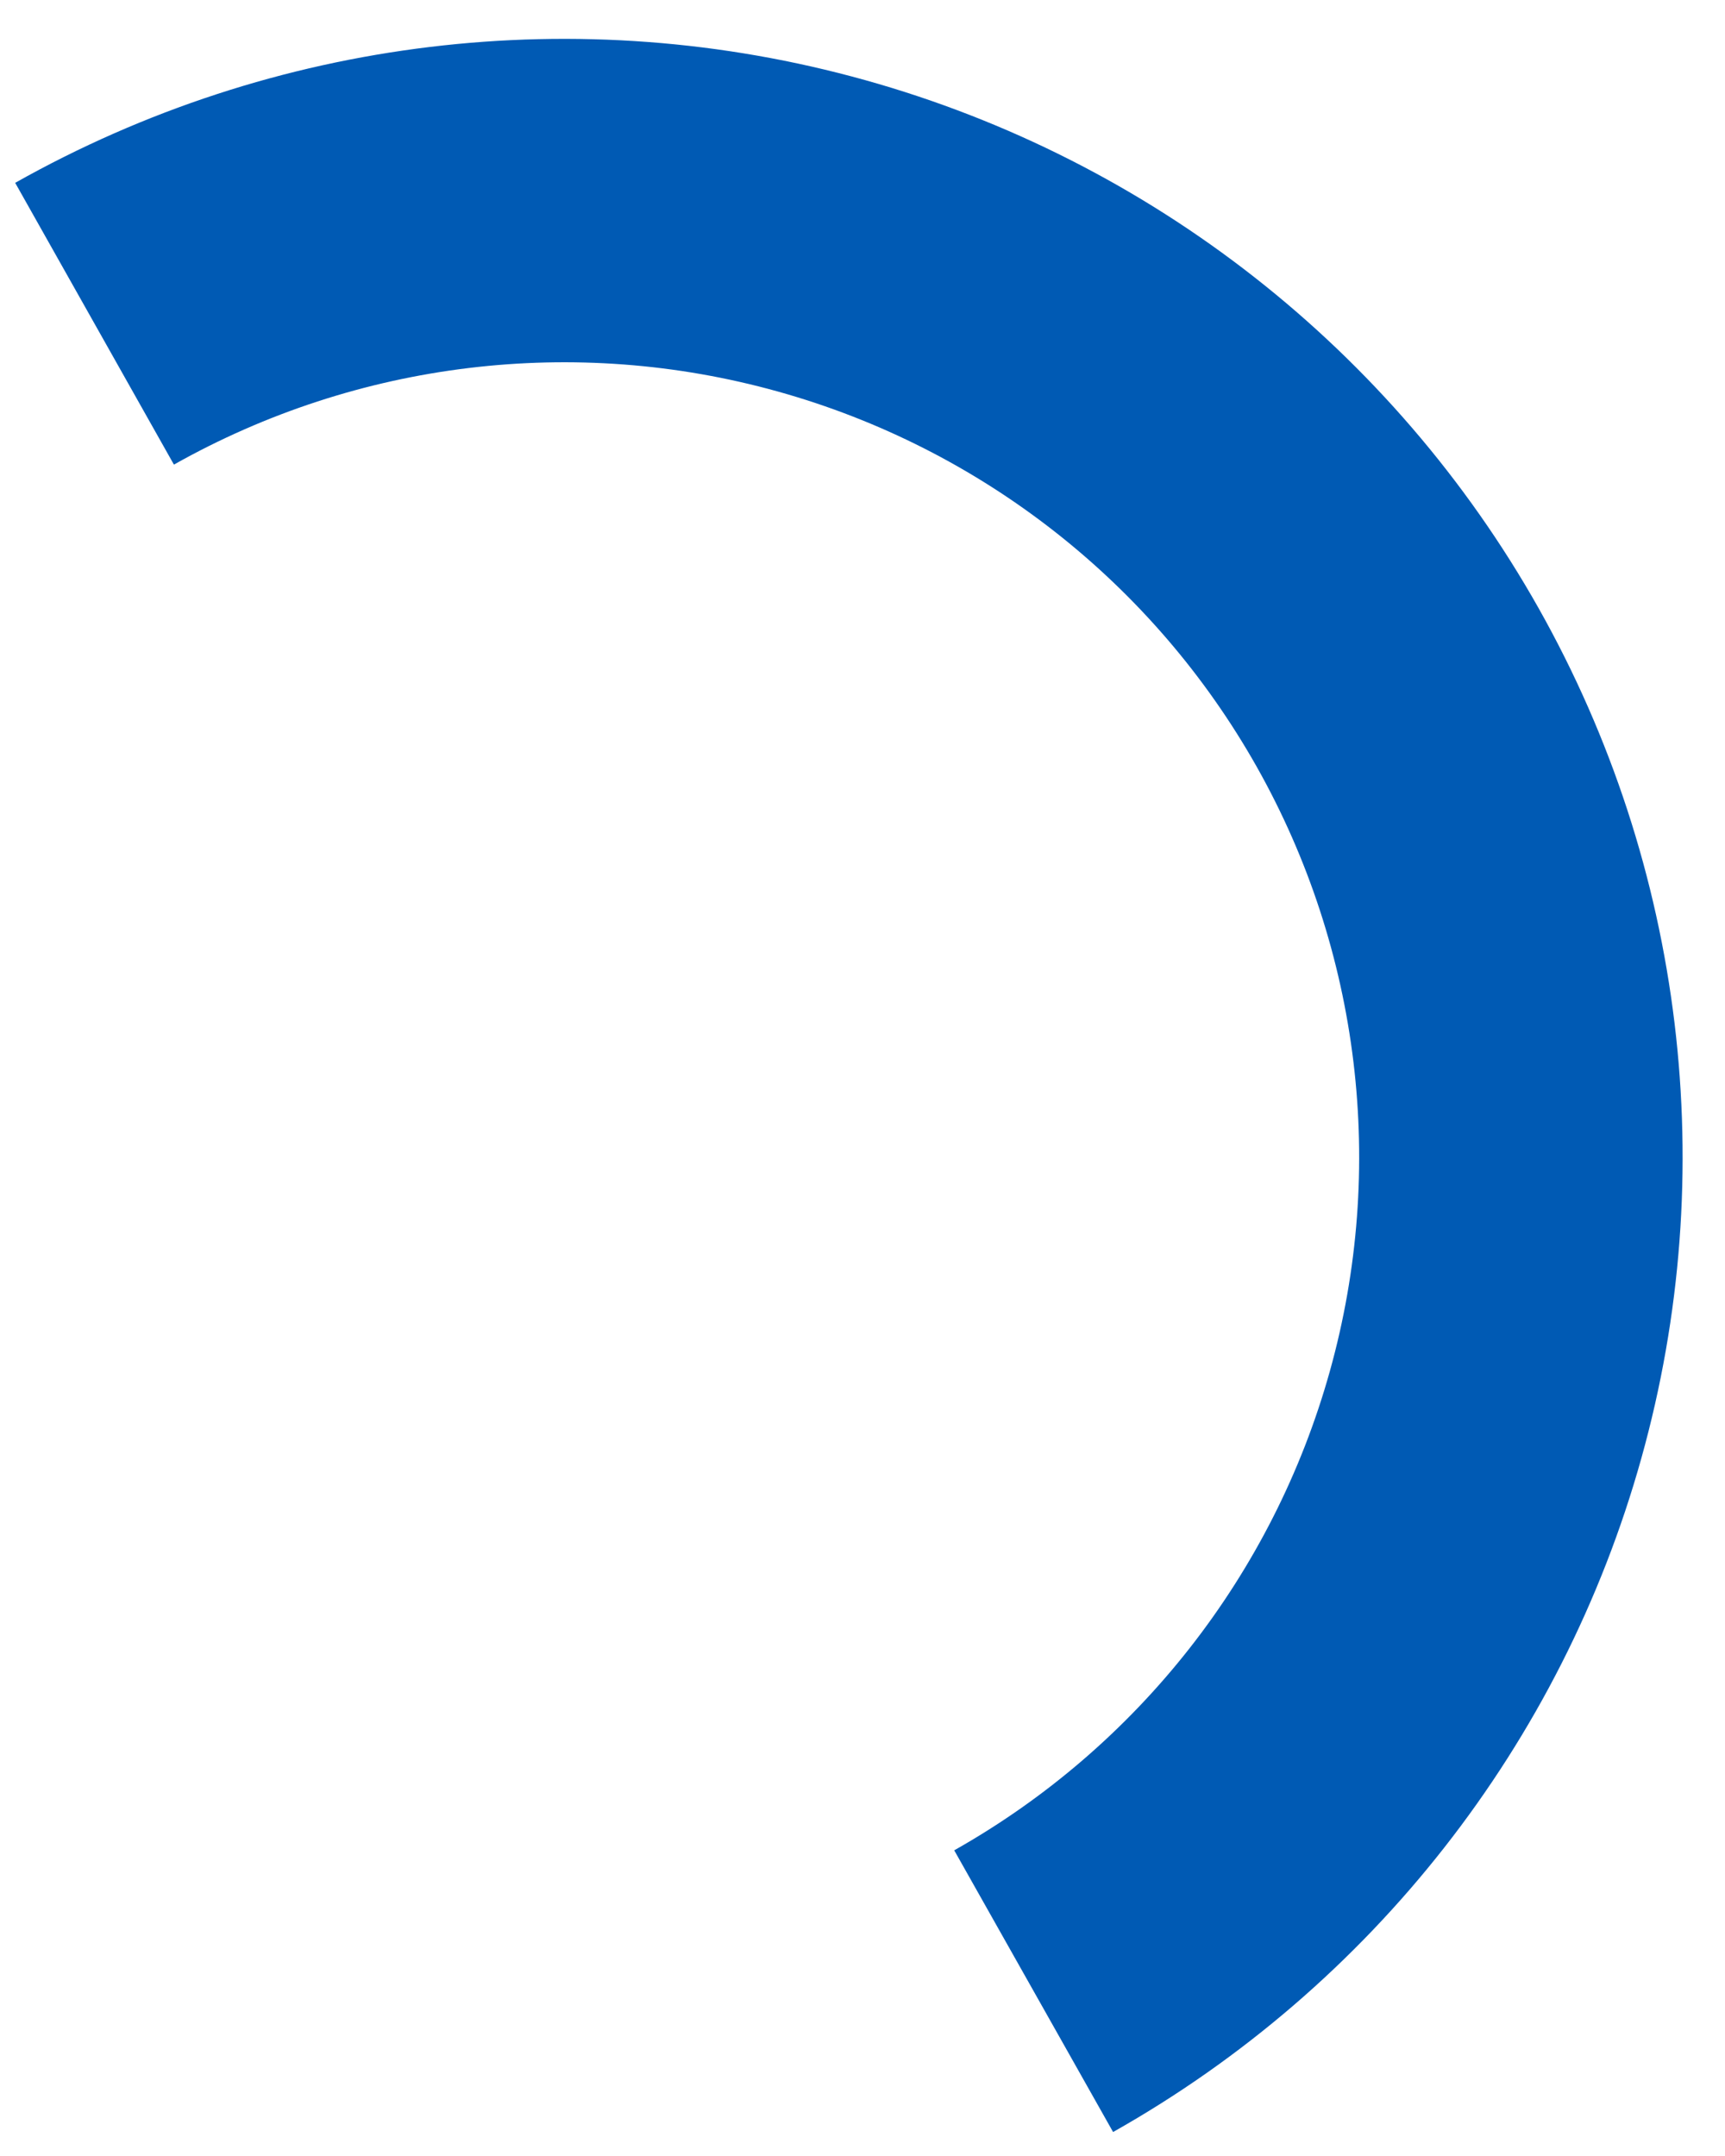
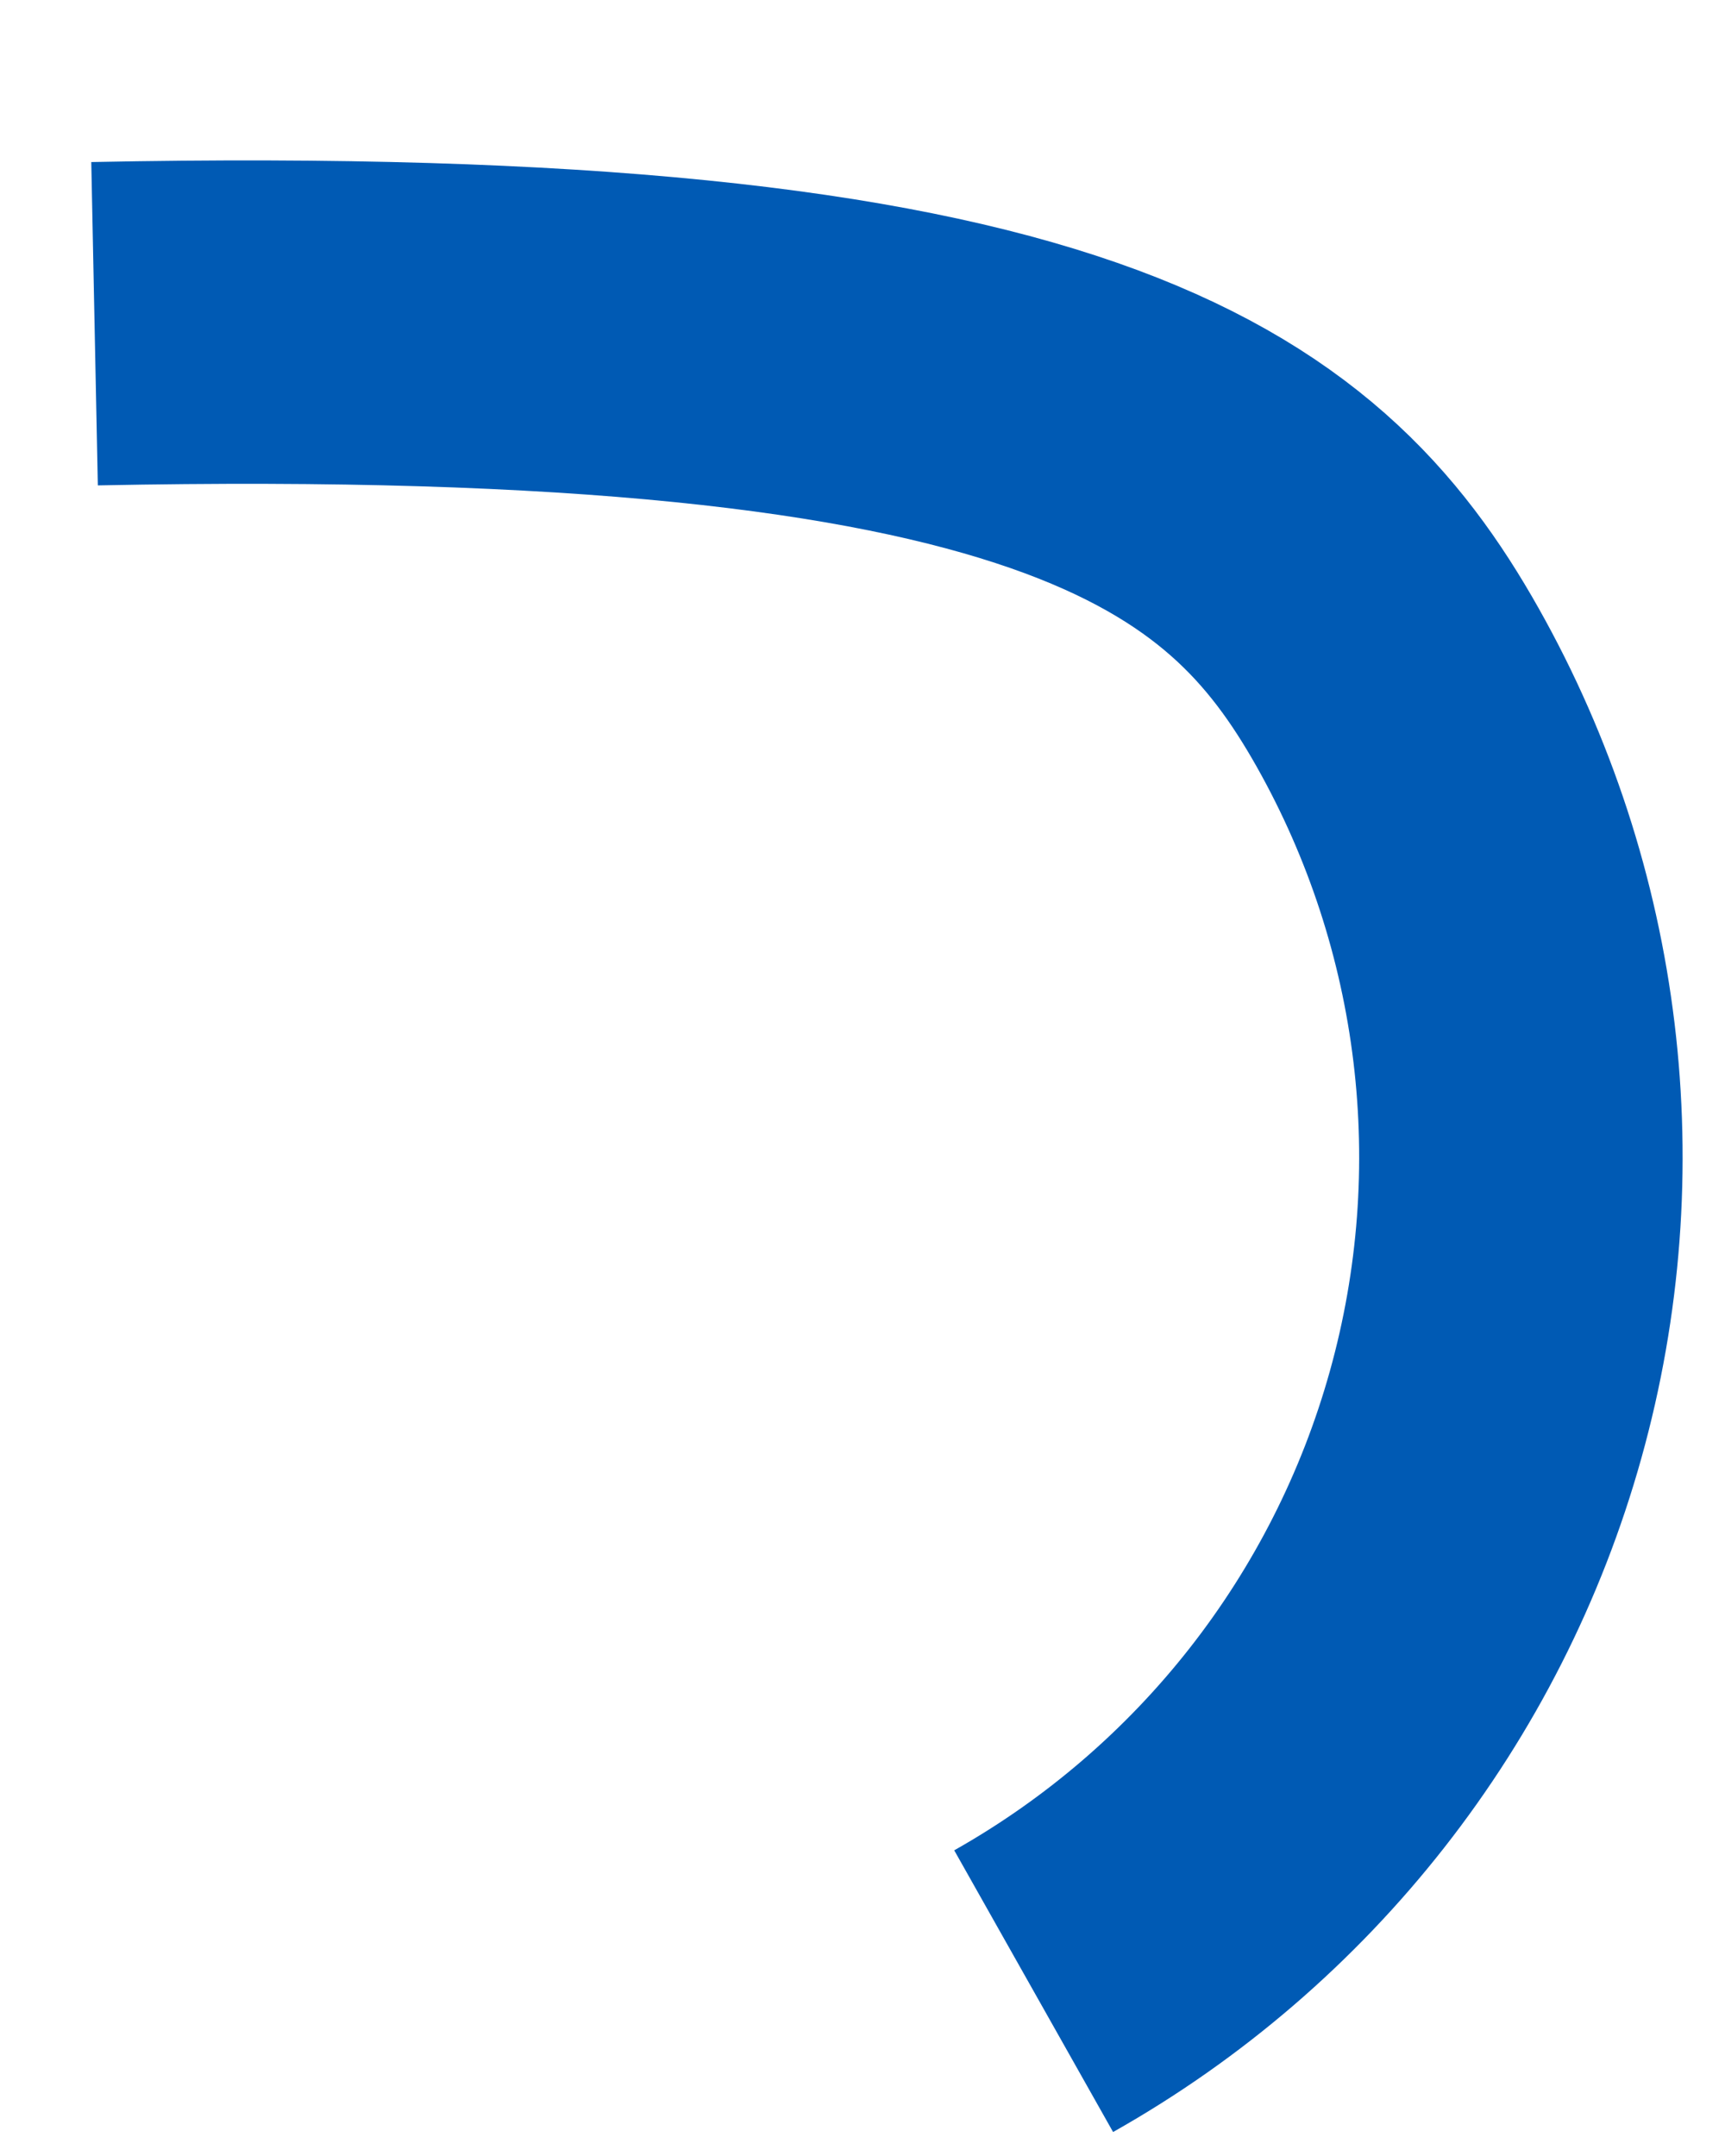
<svg xmlns="http://www.w3.org/2000/svg" width="32" height="40" viewBox="0 0 32 40" fill="none">
-   <path d="M1.754 6.006C5.855 3.696 10.706 3.109 15.239 4.375C19.773 5.641 23.618 8.656 25.929 12.757C28.239 16.86 28.826 21.712 27.559 26.247C26.293 30.783 23.277 34.629 19.175 36.942" stroke="#005AB4" stroke-width="6" stroke-miterlimit="10" />
+   <path d="M1.754 6.006C19.773 5.641 23.618 8.656 25.929 12.757C28.239 16.86 28.826 21.712 27.559 26.247C26.293 30.783 23.277 34.629 19.175 36.942" stroke="#005AB4" stroke-width="6" stroke-miterlimit="10" />
</svg>